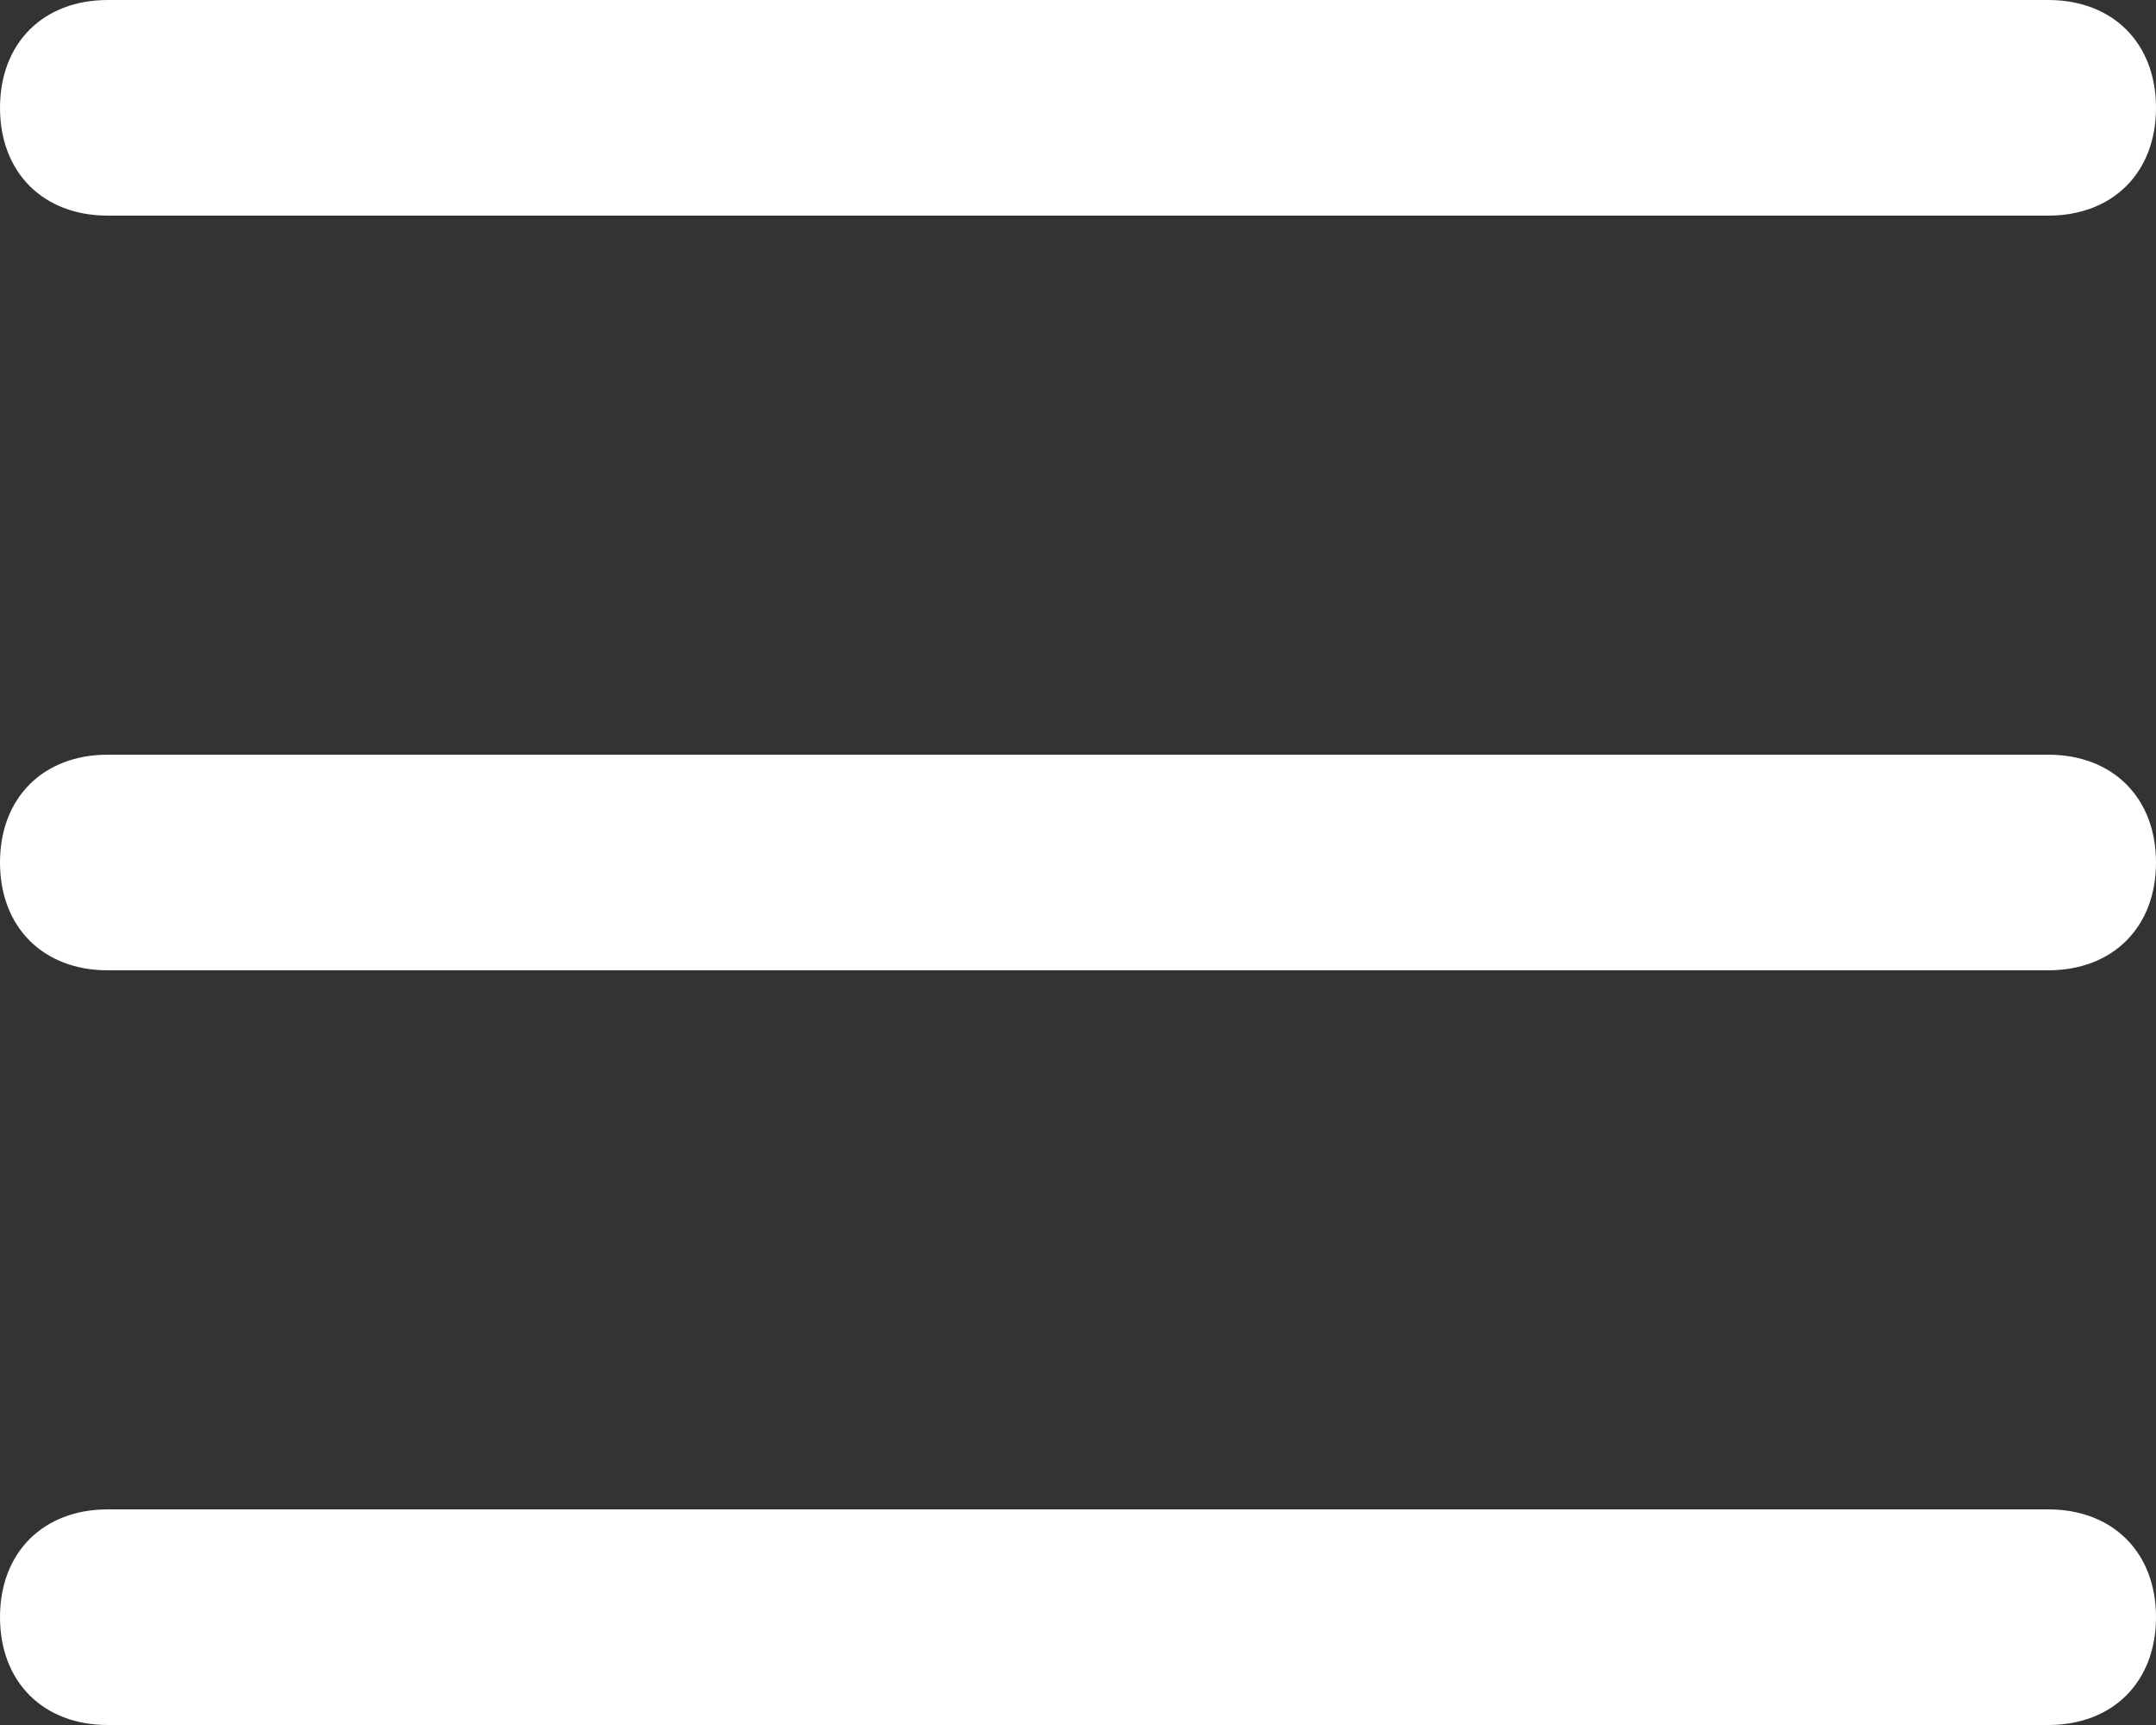
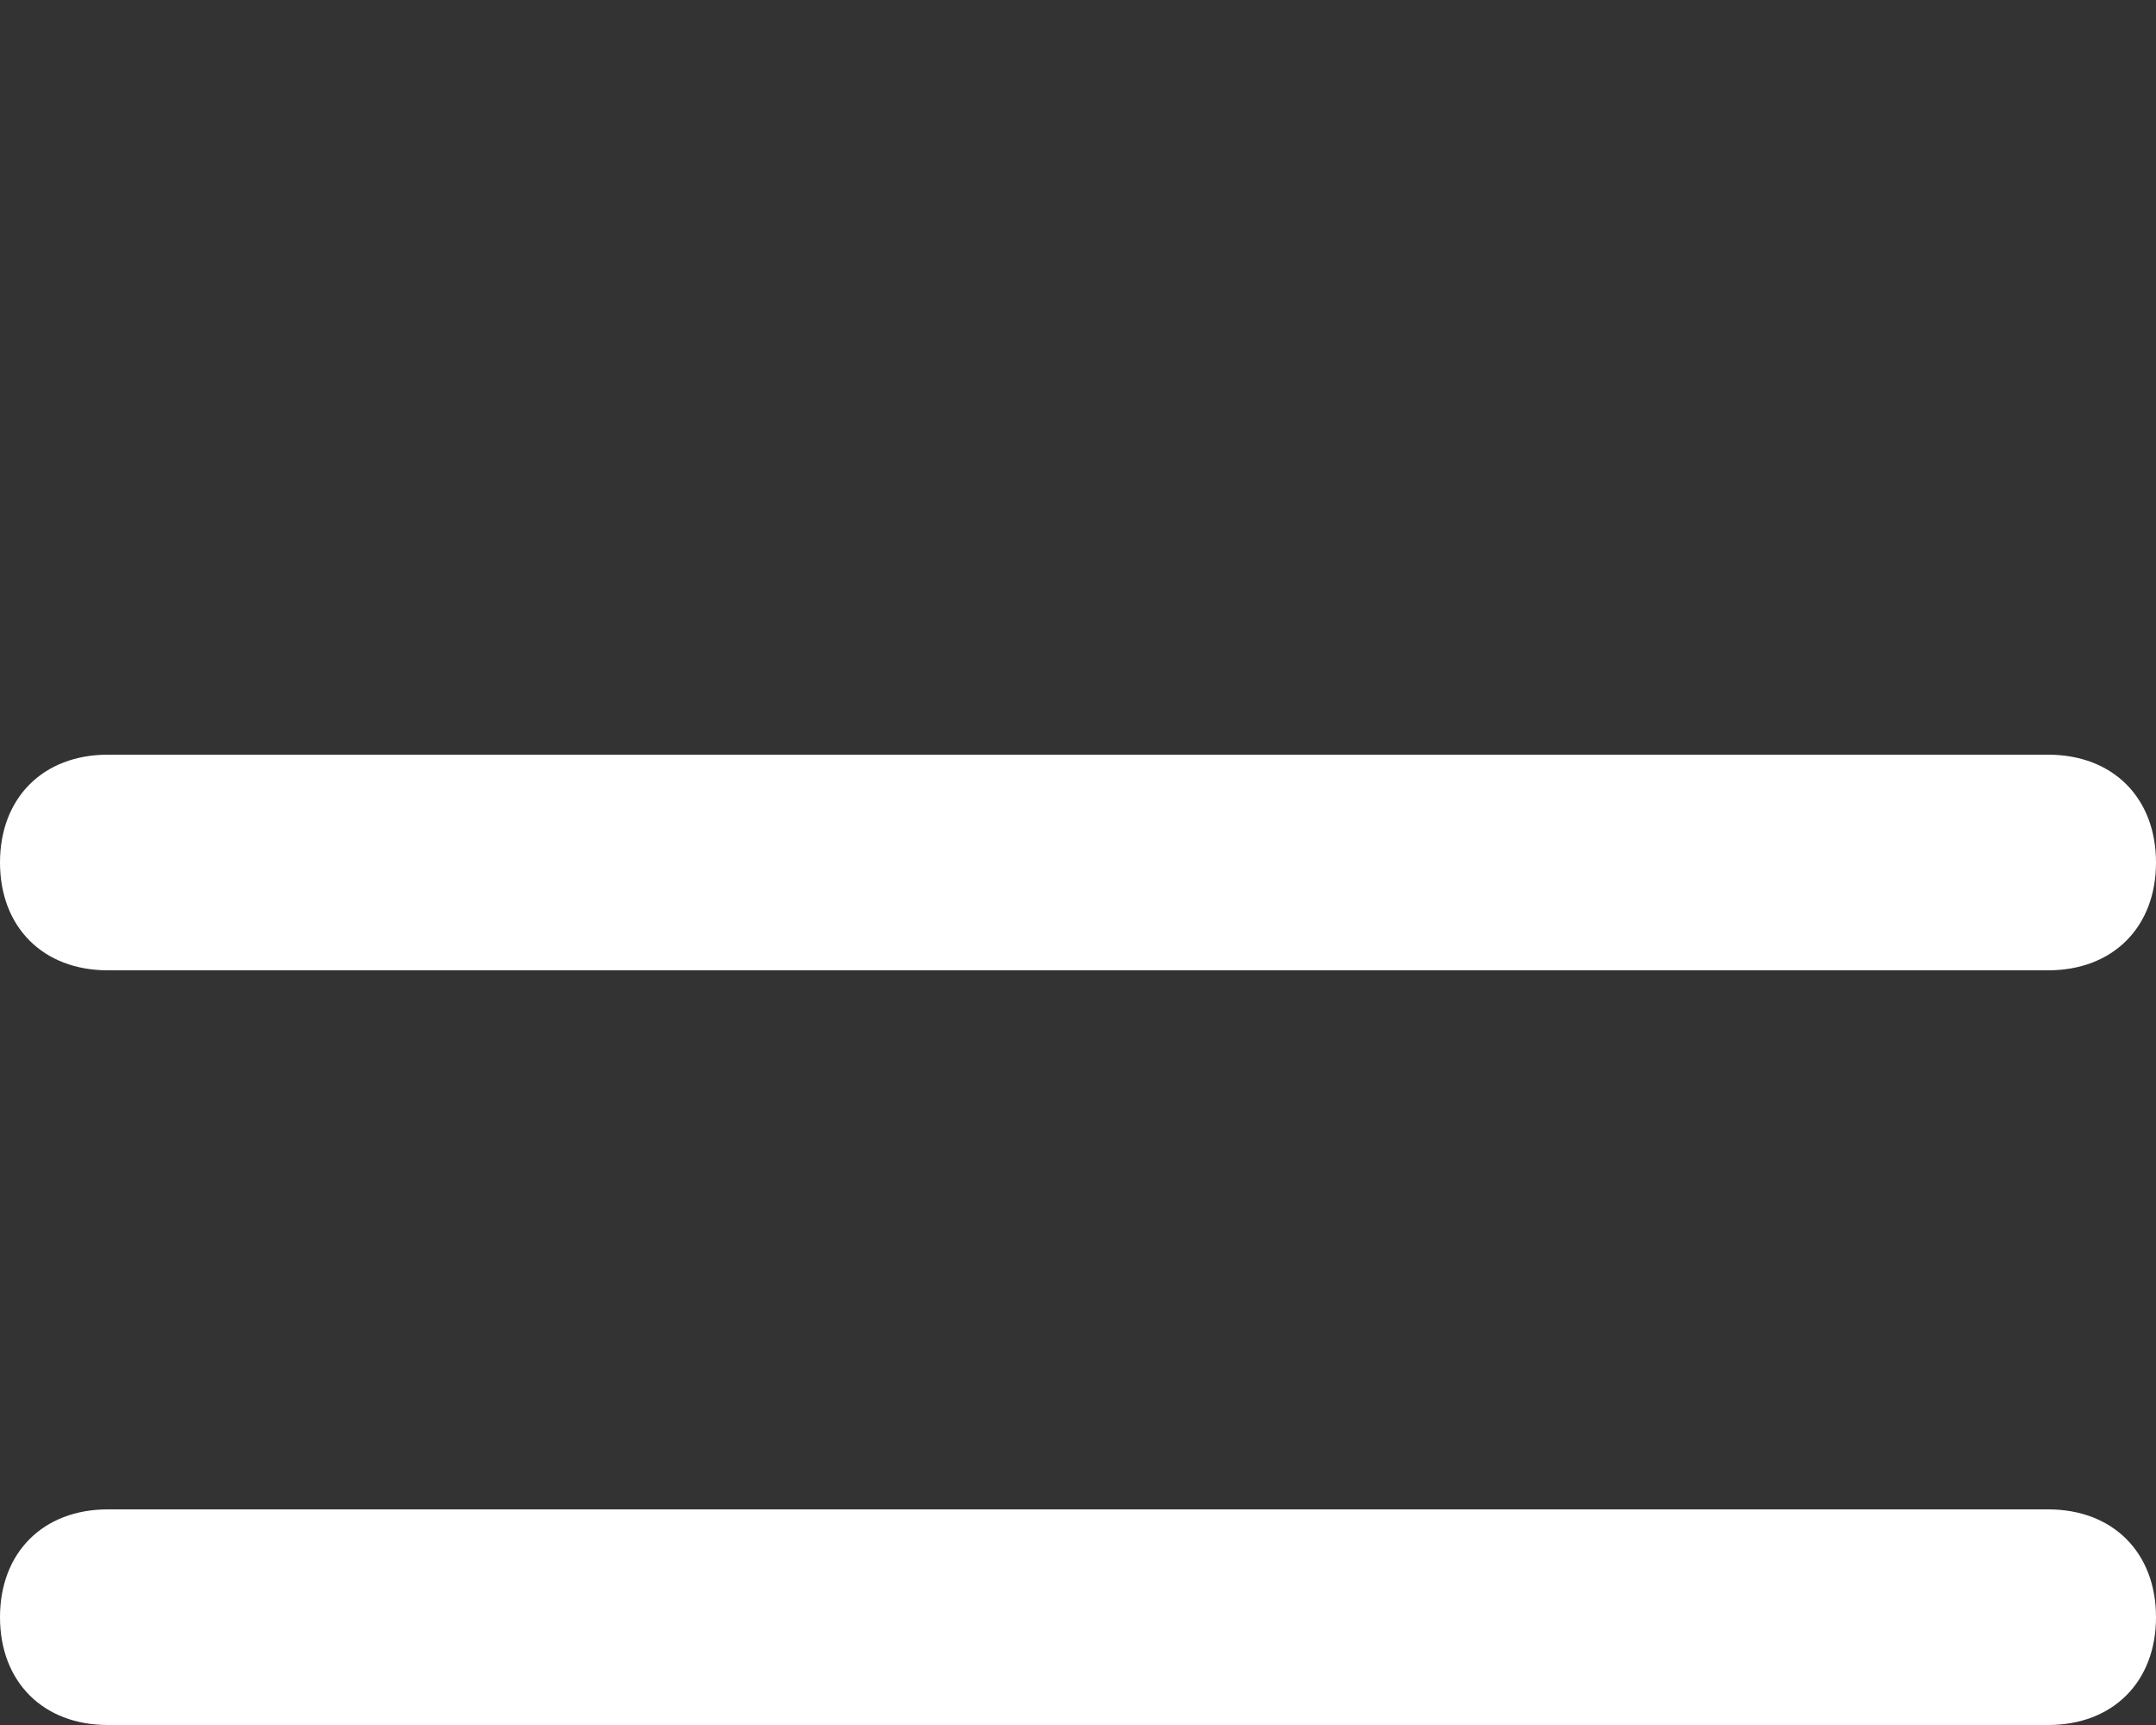
<svg xmlns="http://www.w3.org/2000/svg" version="1.1" id="Layer_1" x="0px" y="0px" width="20px" height="16px" viewBox="0 0 20 16" style="enable-background:new 0 0 20 16;" xml:space="preserve">
  <rect x="0" y="0" width="20" height="16" fill="#333333" stroke="none" />
  <style type="text/css">
	.st0{fill:#fff;}
</style>
  <g>
-     <path class="st0" d="M19,2H1C0.4,2,0,1.6,0,1v0c0-0.6,0.4-1,1-1l18,0c0.6,0,1,0.4,1,1v0C20,1.6,19.6,2,19,2z" />
    <path class="st0" d="M19,9H1C0.4,9,0,8.6,0,8v0c0-0.6,0.4-1,1-1h18c0.6,0,1,0.4,1,1v0C20,8.6,19.6,9,19,9z" />
    <path class="st0" d="M19,16H1c-0.6,0-1-0.4-1-1v0c0-0.6,0.4-1,1-1h18c0.6,0,1,0.4,1,1v0C20,15.6,19.6,16,19,16z" />
  </g>
</svg>